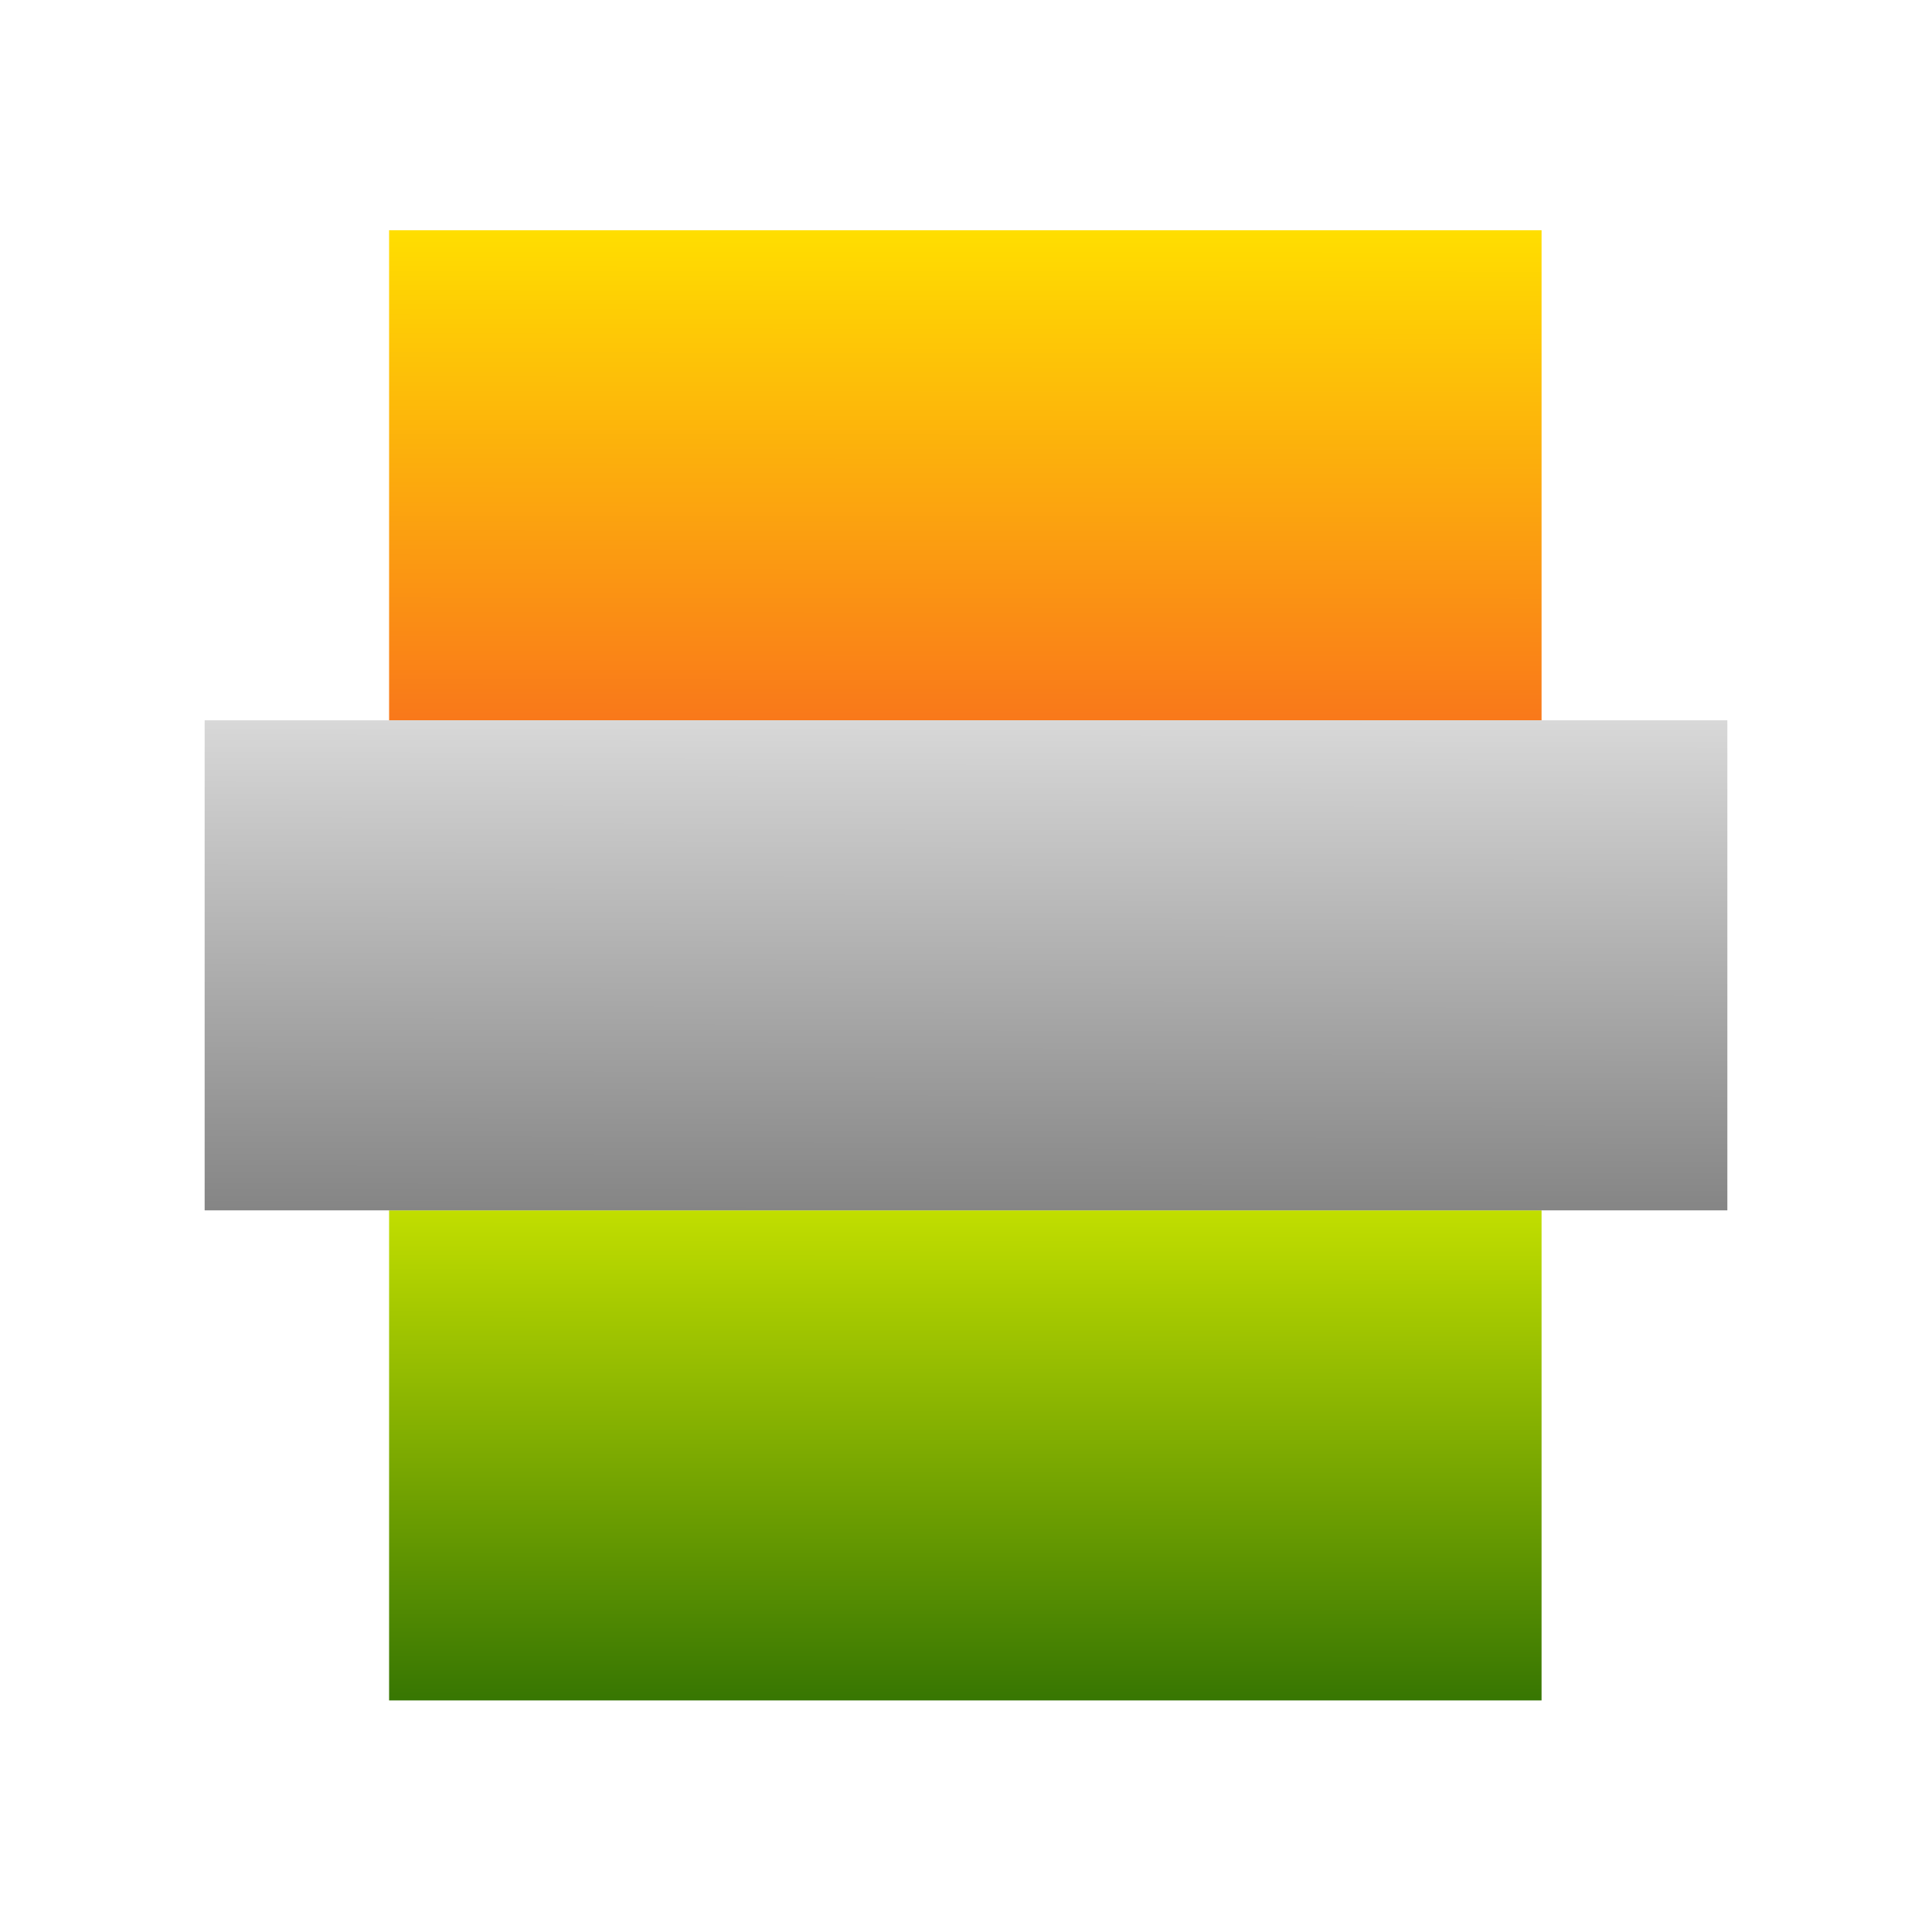
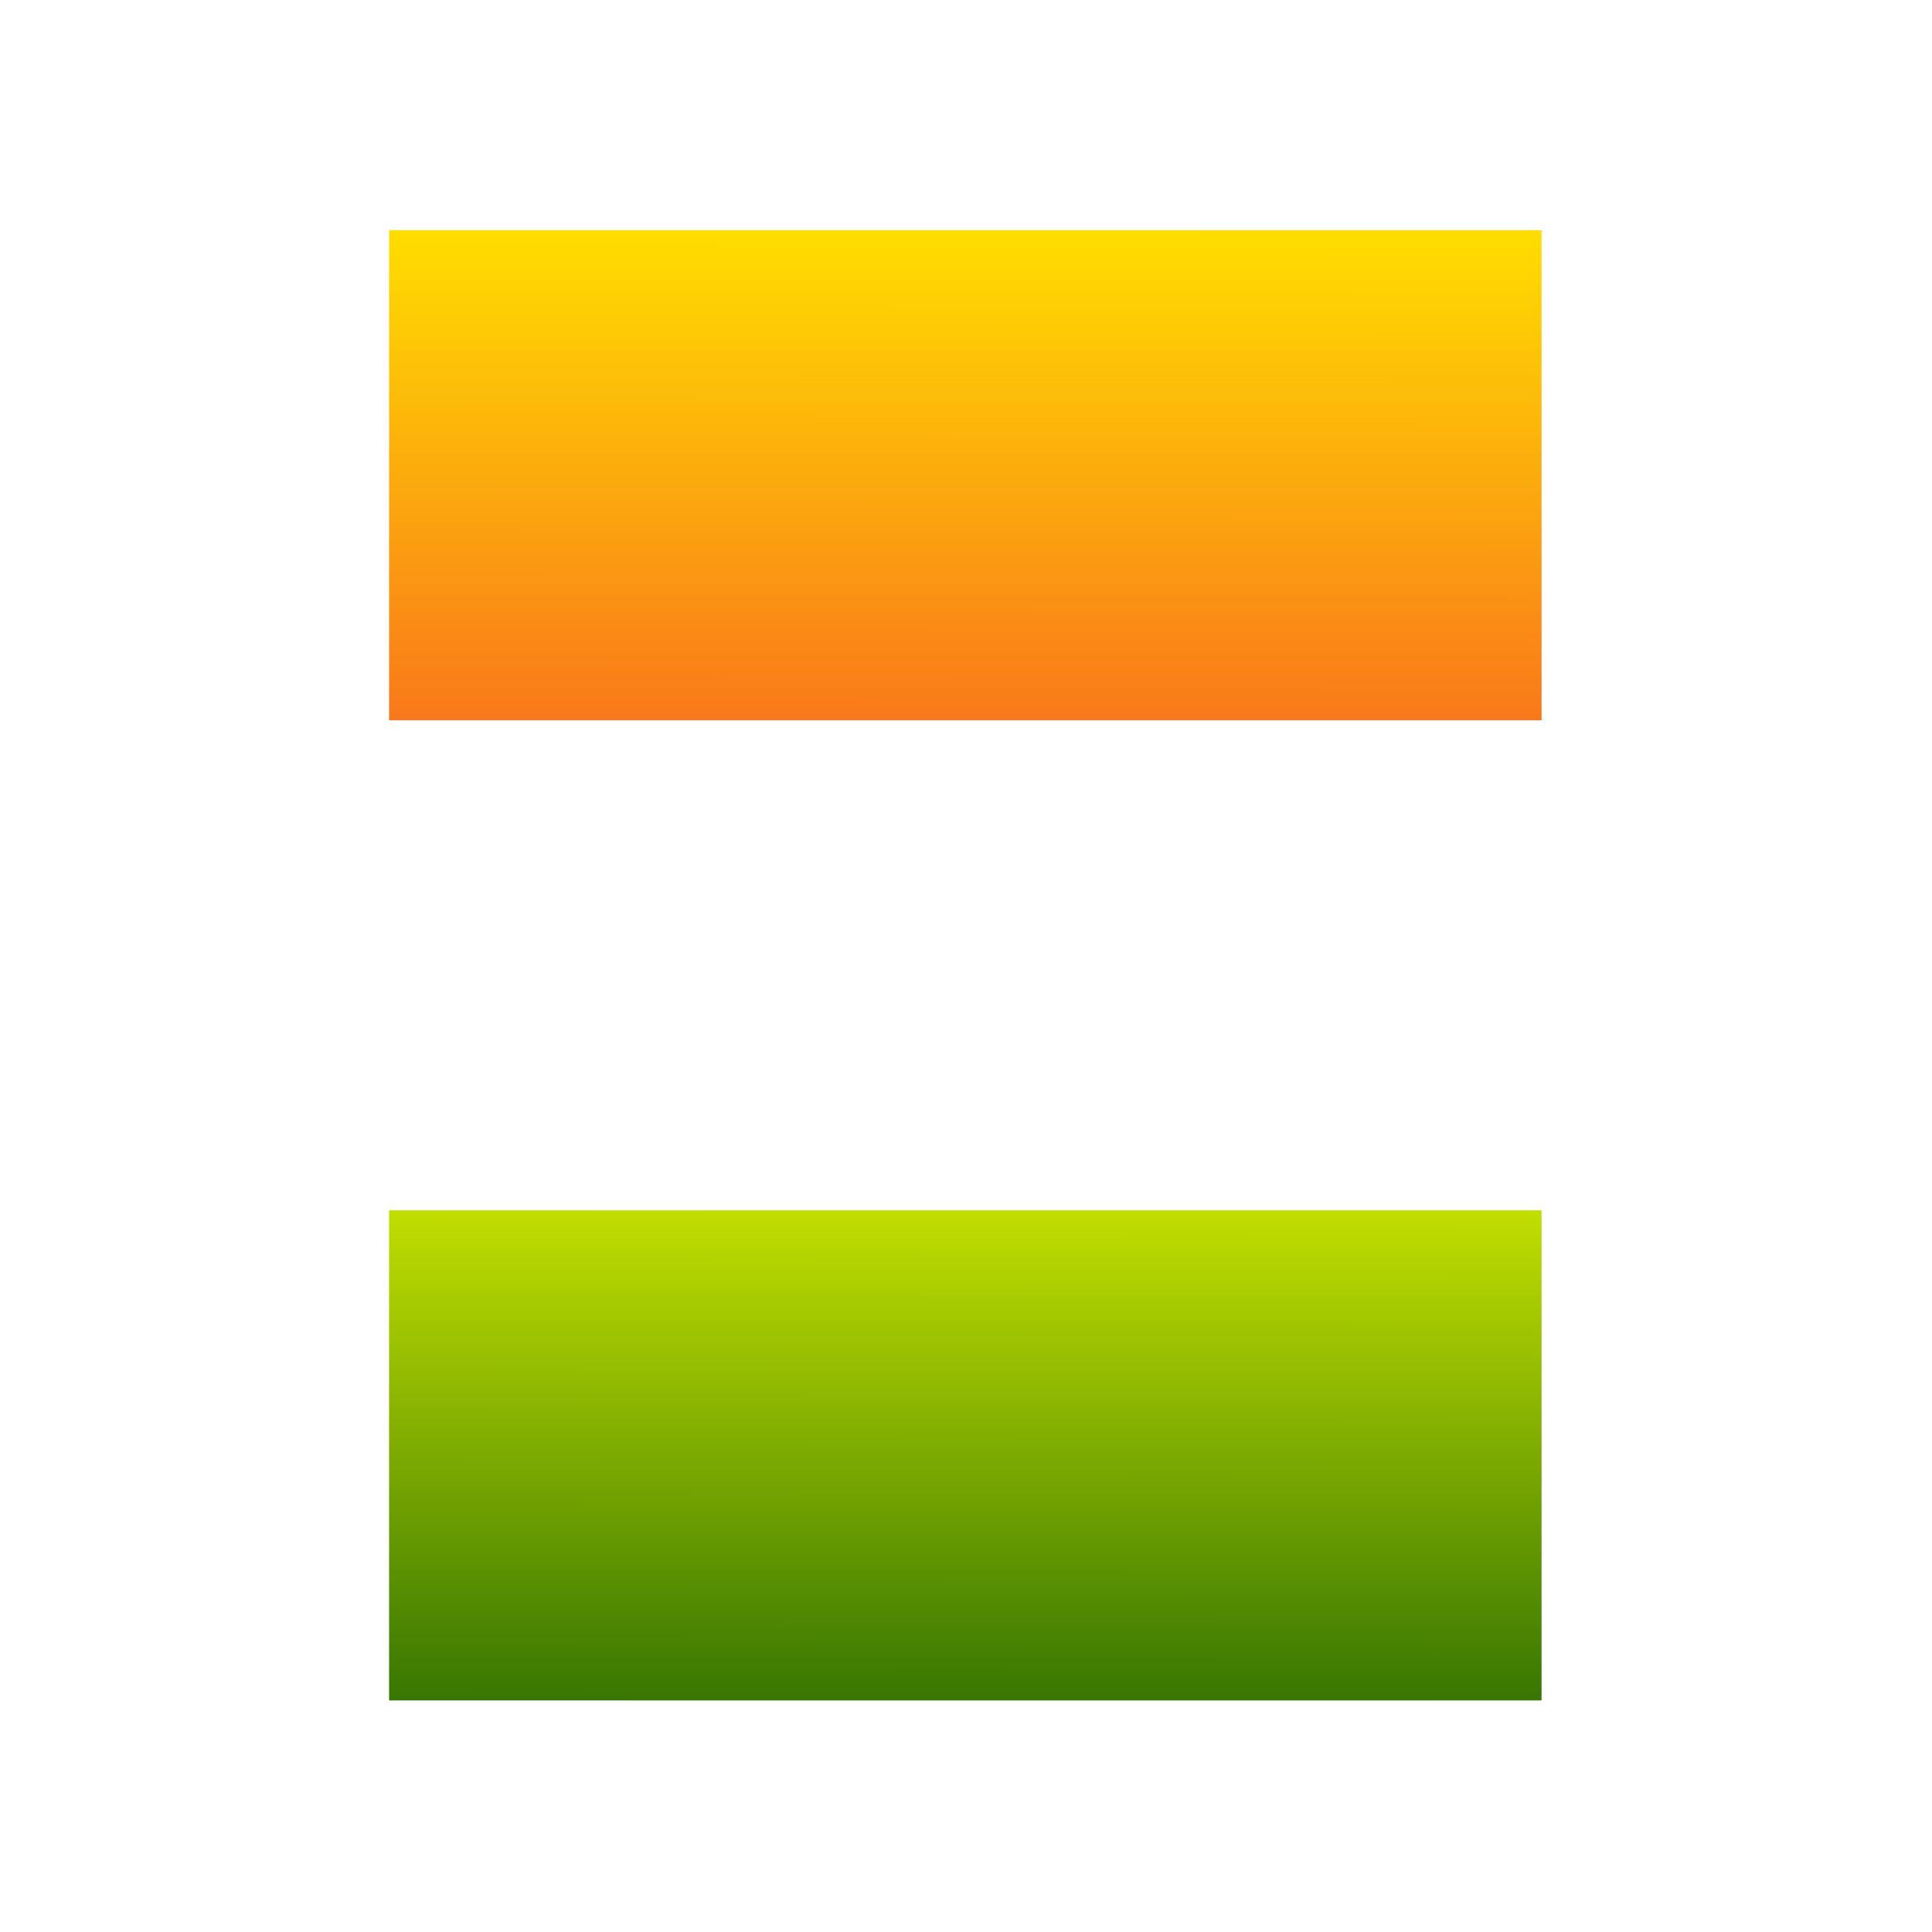
<svg xmlns="http://www.w3.org/2000/svg" xml:space="preserve" width="30mm" height="30mm" version="1.1" style="shape-rendering:geometricPrecision; text-rendering:geometricPrecision; image-rendering:optimizeQuality; fill-rule:evenodd; clip-rule:evenodd" viewBox="0 0 1435 1435">
  <defs>
    <style type="text/css">
   
    .fil0 {fill:none}
    .fil3 {fill:url(#id0)}
    .fil1 {fill:url(#id1)}
    .fil2 {fill:url(#id2)}
   
  </style>
    <linearGradient id="id0" gradientUnits="userSpaceOnUse" x1="778.696" y1="899.294" x2="779.054" y2="535.132">
      <stop offset="0" style="stop-opacity:1; stop-color:#858585" />
      <stop offset="1" style="stop-opacity:1; stop-color:#D8D8D8" />
    </linearGradient>
    <linearGradient id="id1" gradientUnits="userSpaceOnUse" x1="763.794" y1="1263.48" x2="764.057" y2="899.318">
      <stop offset="0" style="stop-opacity:1; stop-color:#377602" />
      <stop offset="1" style="stop-opacity:1; stop-color:#C1DE00" />
    </linearGradient>
    <linearGradient id="id2" gradientUnits="userSpaceOnUse" x1="763.794" y1="535.352" x2="764.057" y2="171.19">
      <stop offset="0" style="stop-opacity:1; stop-color:#F9781A" />
      <stop offset="1" style="stop-opacity:1; stop-color:#FFDE00" />
    </linearGradient>
  </defs>
  <g id="图层_x0020_1">
    <g id="_1591714413312">
-       <rect class="fil0" width="1435" height="1435" />
      <g>
        <rect class="fil1" x="289" y="899" width="856" height="364" />
        <rect class="fil2" x="289" y="171" width="856" height="364" />
-         <rect class="fil3" x="152" y="535" width="1131" height="364" />
      </g>
    </g>
  </g>
</svg>